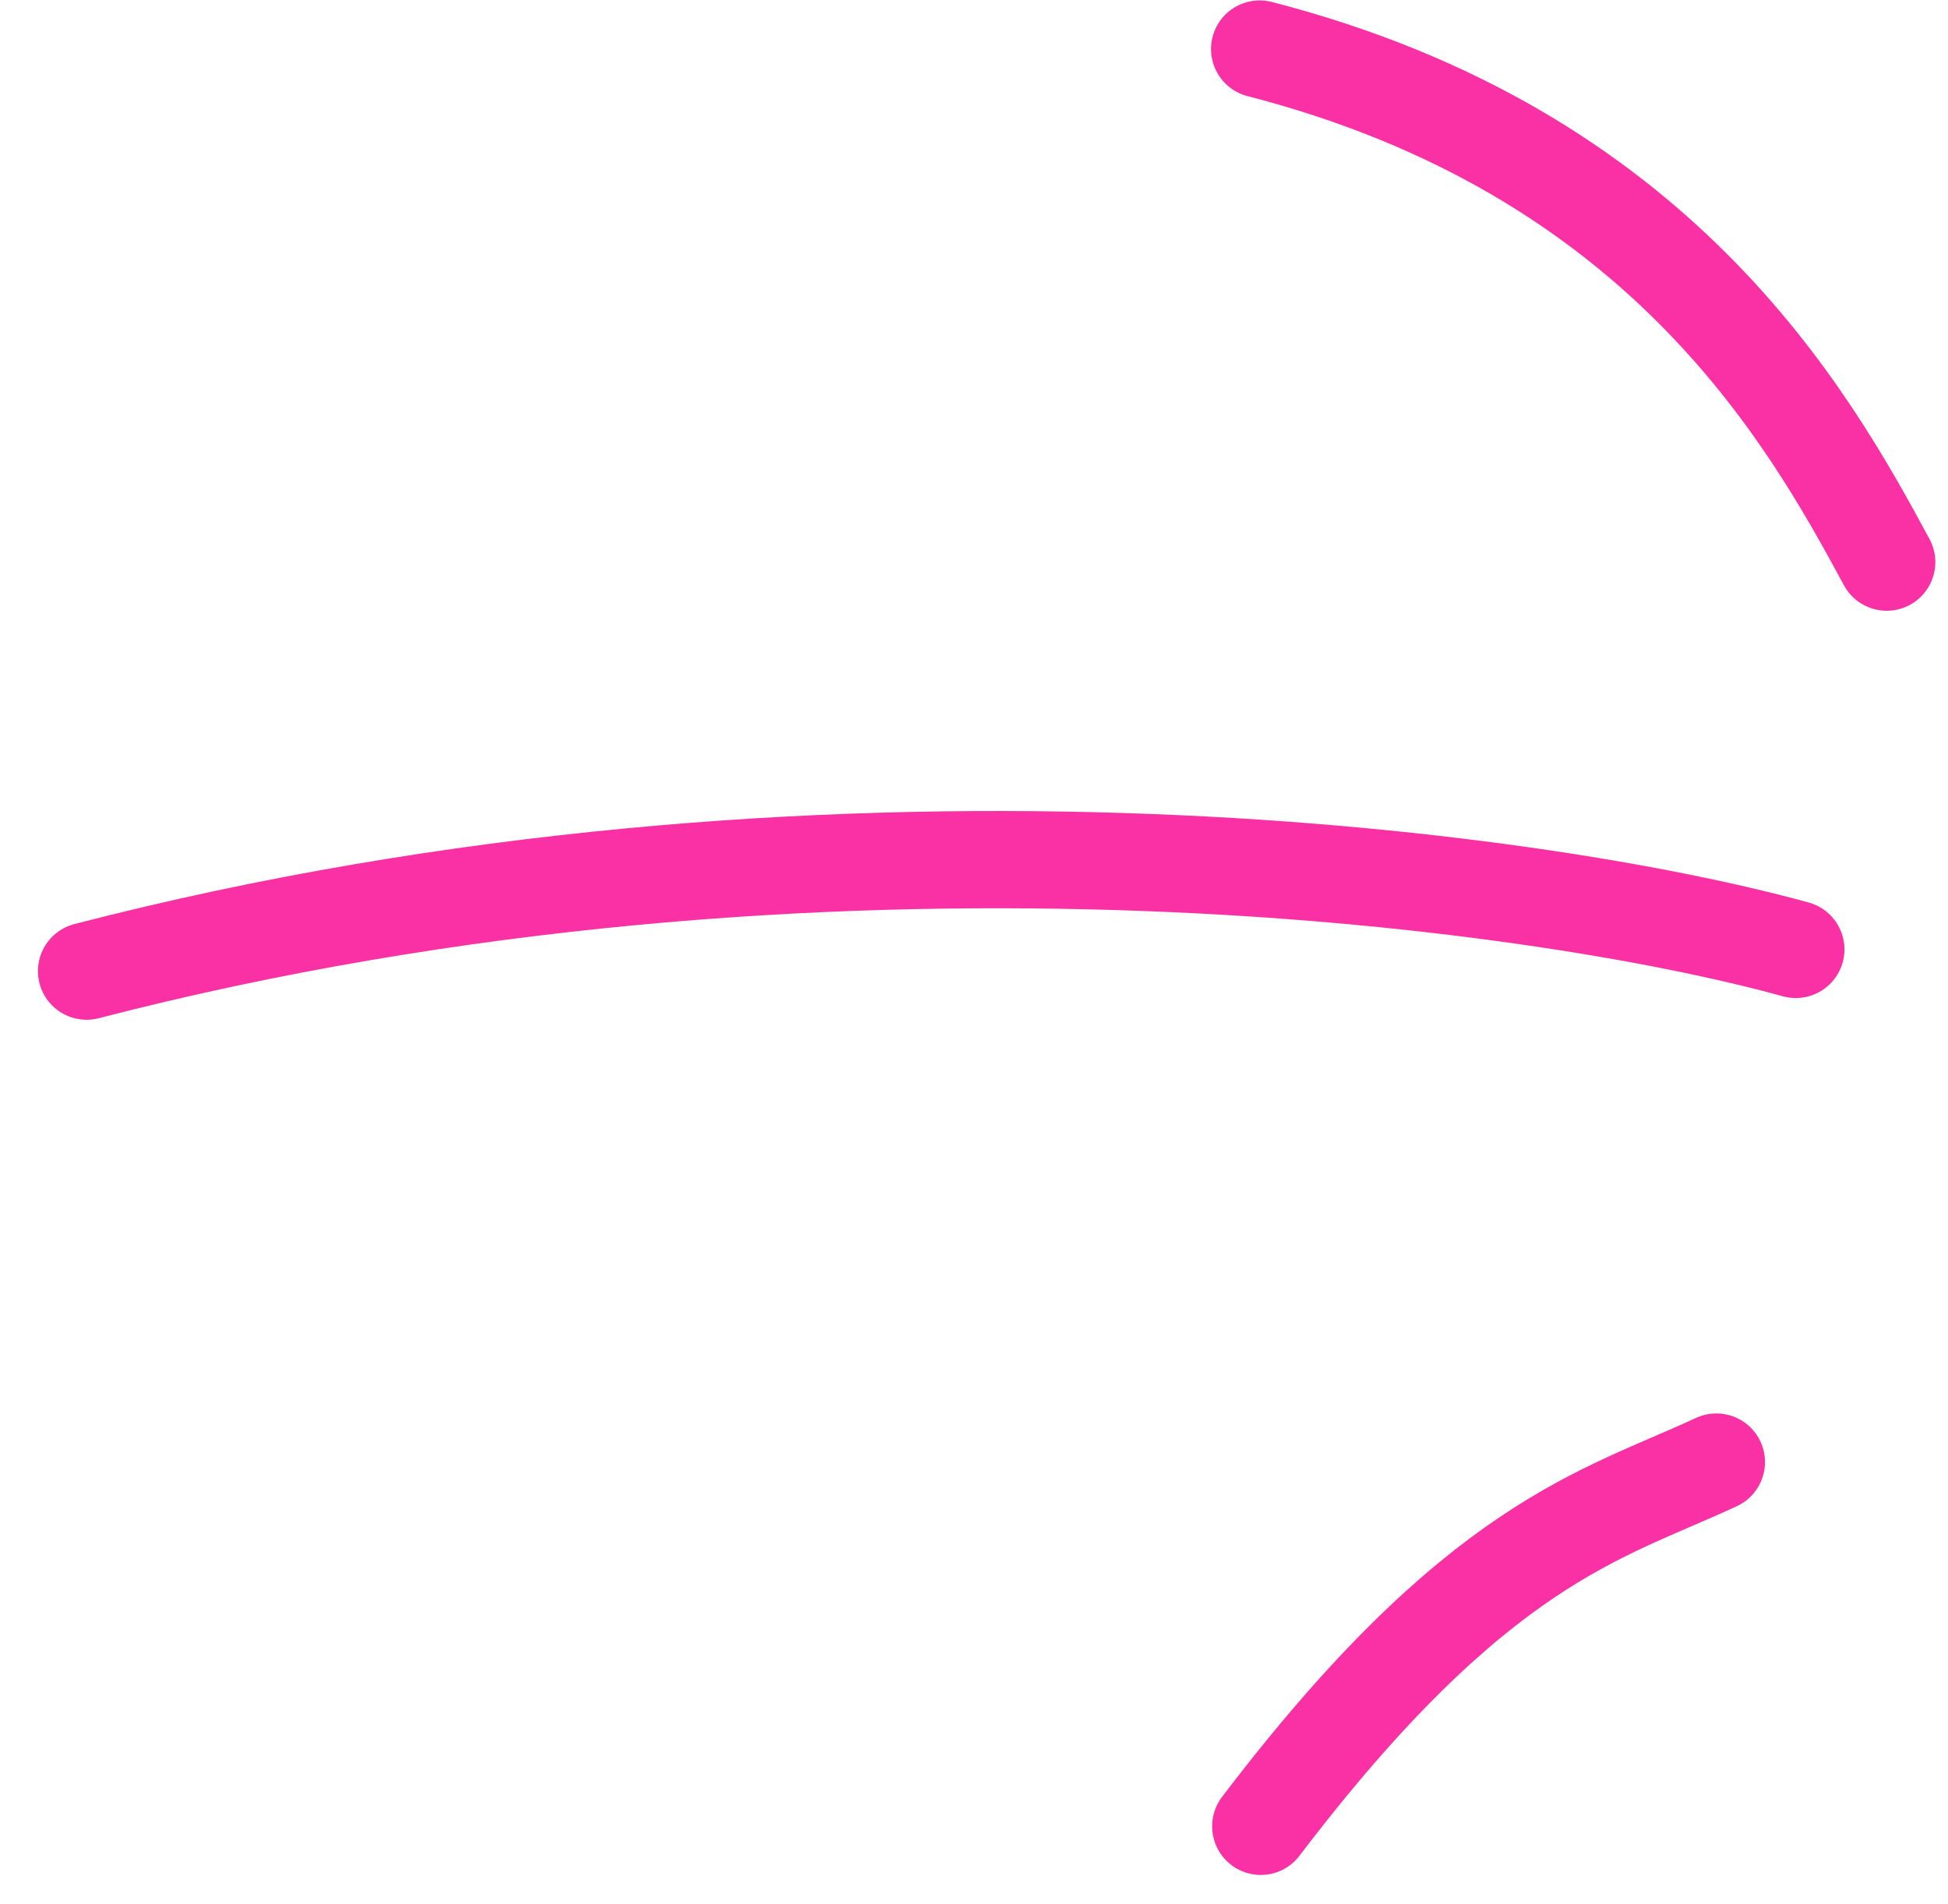
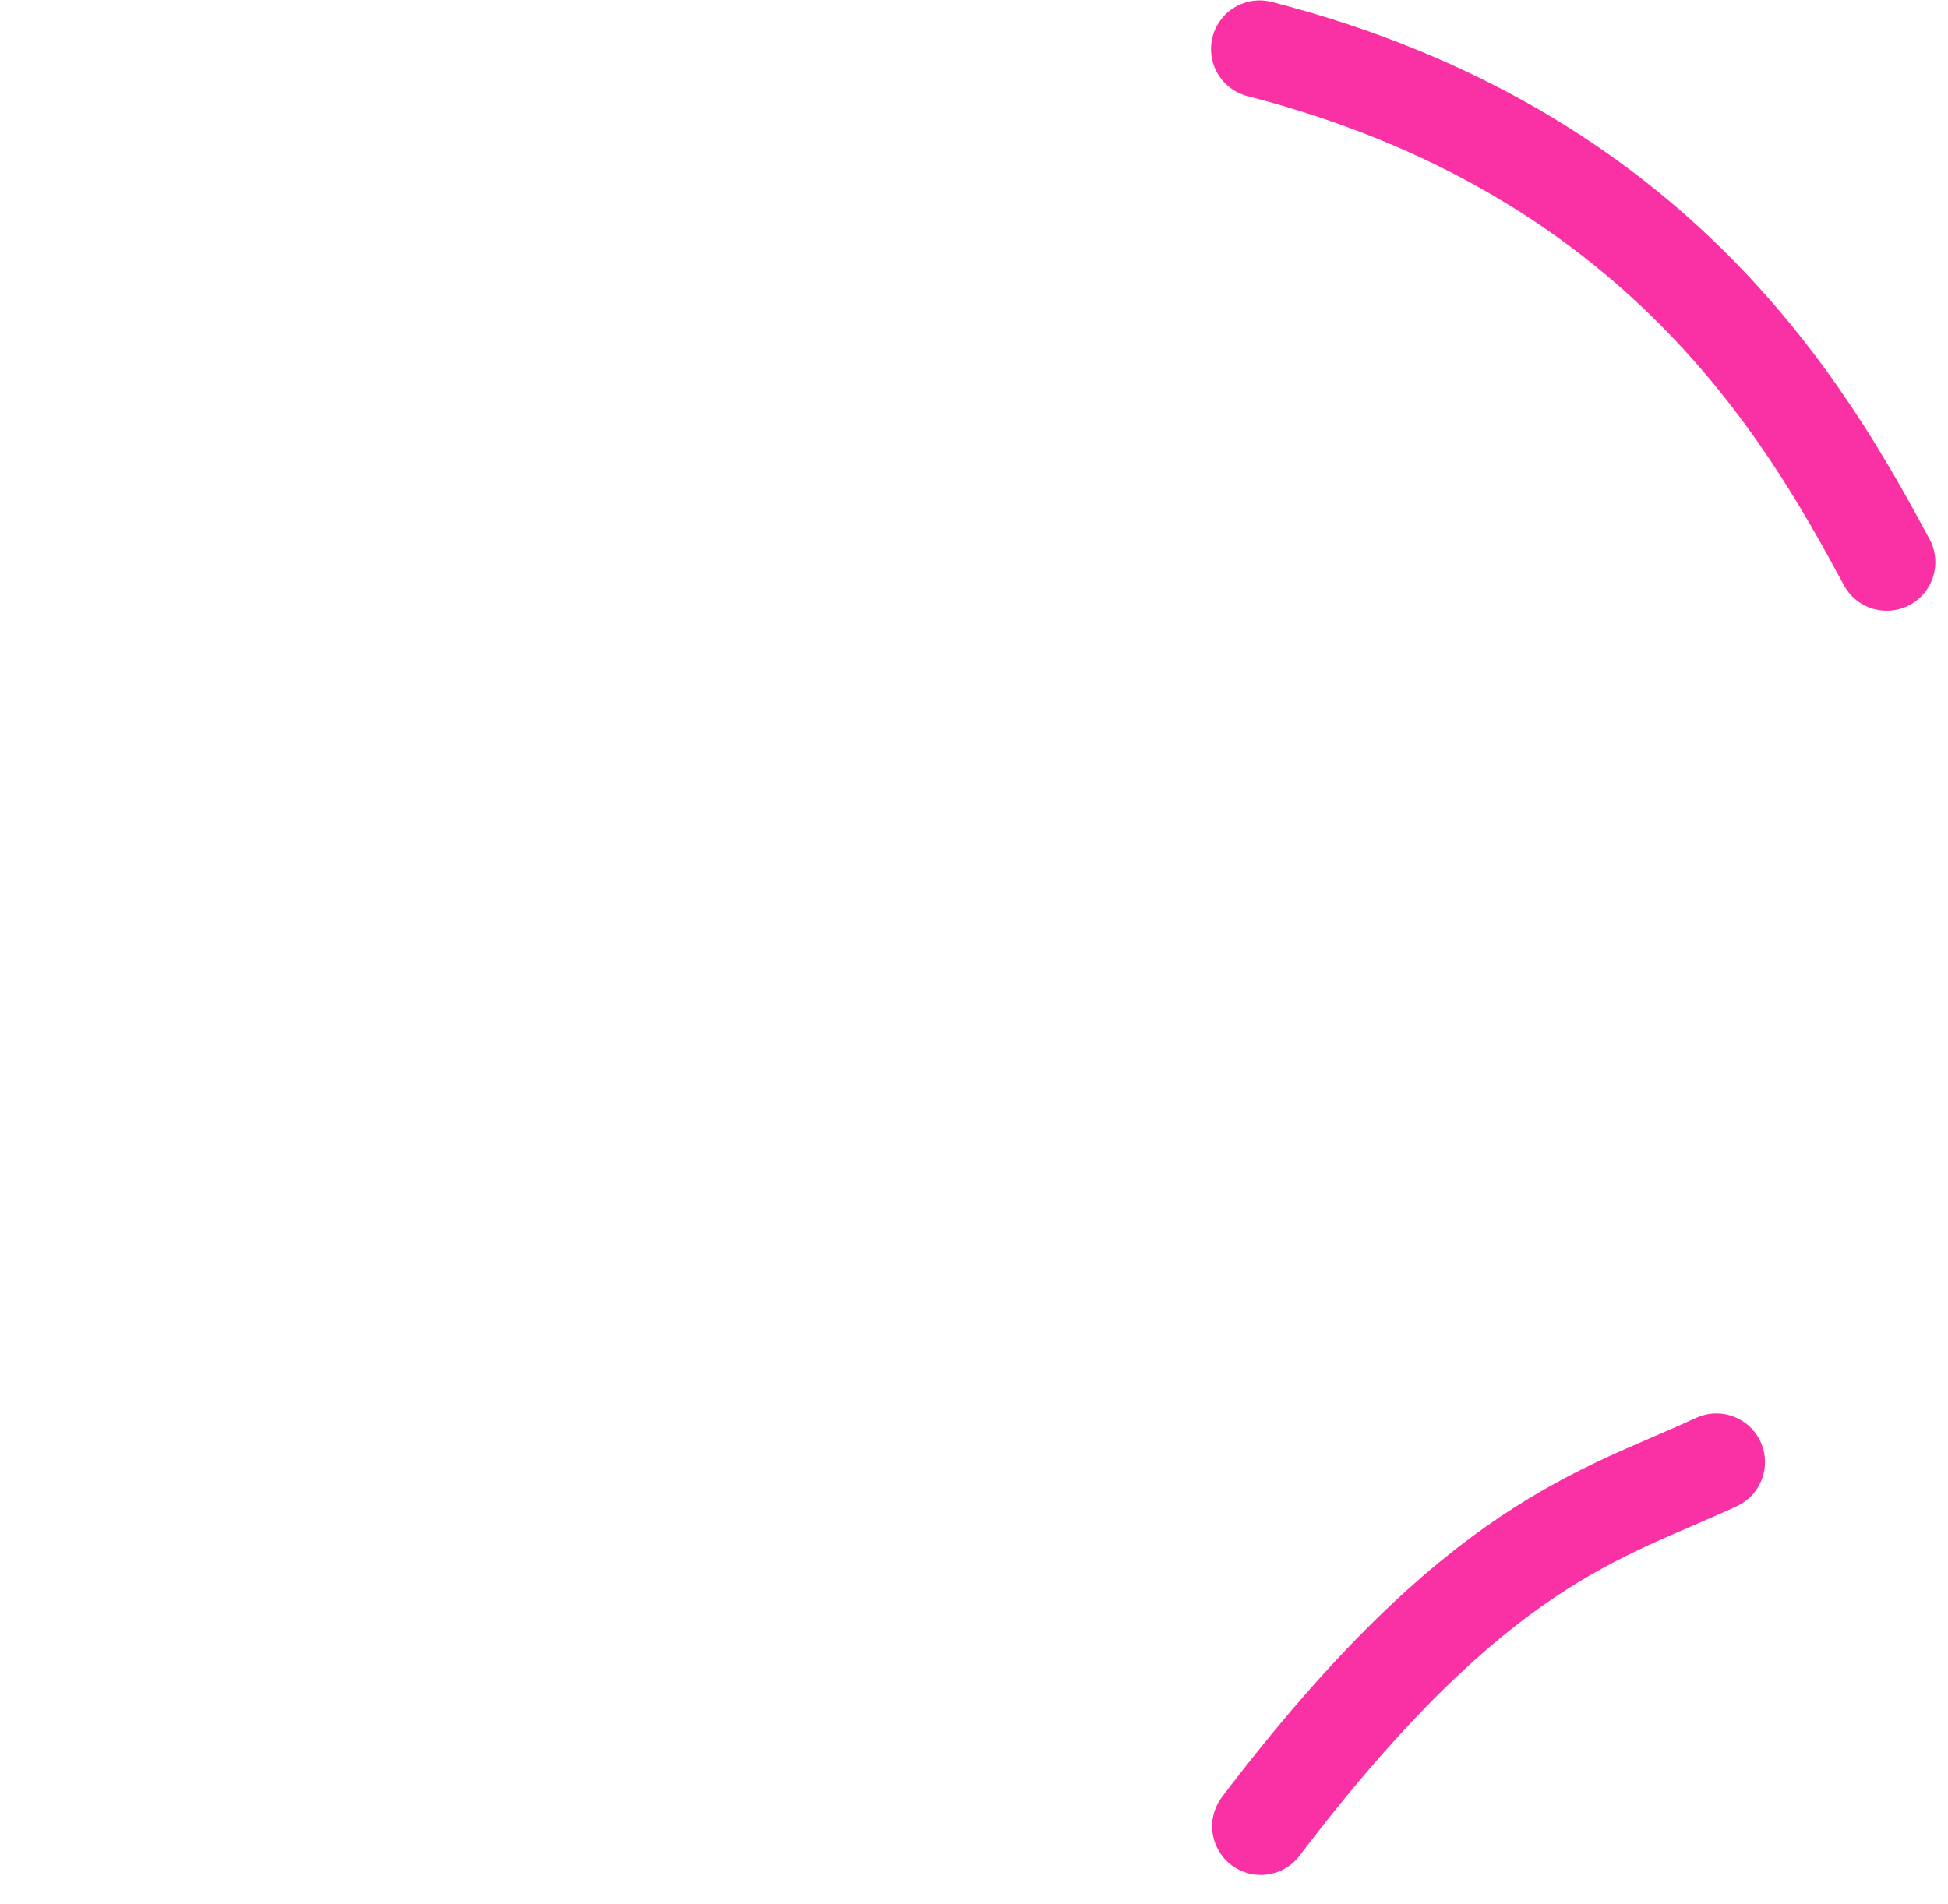
<svg xmlns="http://www.w3.org/2000/svg" width="45" height="44" viewBox="0 0 45 44" fill="none">
-   <path d="M41.484 21.936C35.429 20.265 19.055 18.026 2 22.438M39.649 33.781C37.018 35.007 34.123 35.62 29.125 42.197M43.584 12.988C41.74 9.565 38.314 3.508 29.099 1.133" stroke="#FA30A5" stroke-width="2.247" stroke-linecap="round" />
+   <path d="M41.484 21.936M39.649 33.781C37.018 35.007 34.123 35.62 29.125 42.197M43.584 12.988C41.74 9.565 38.314 3.508 29.099 1.133" stroke="#FA30A5" stroke-width="2.247" stroke-linecap="round" />
</svg>